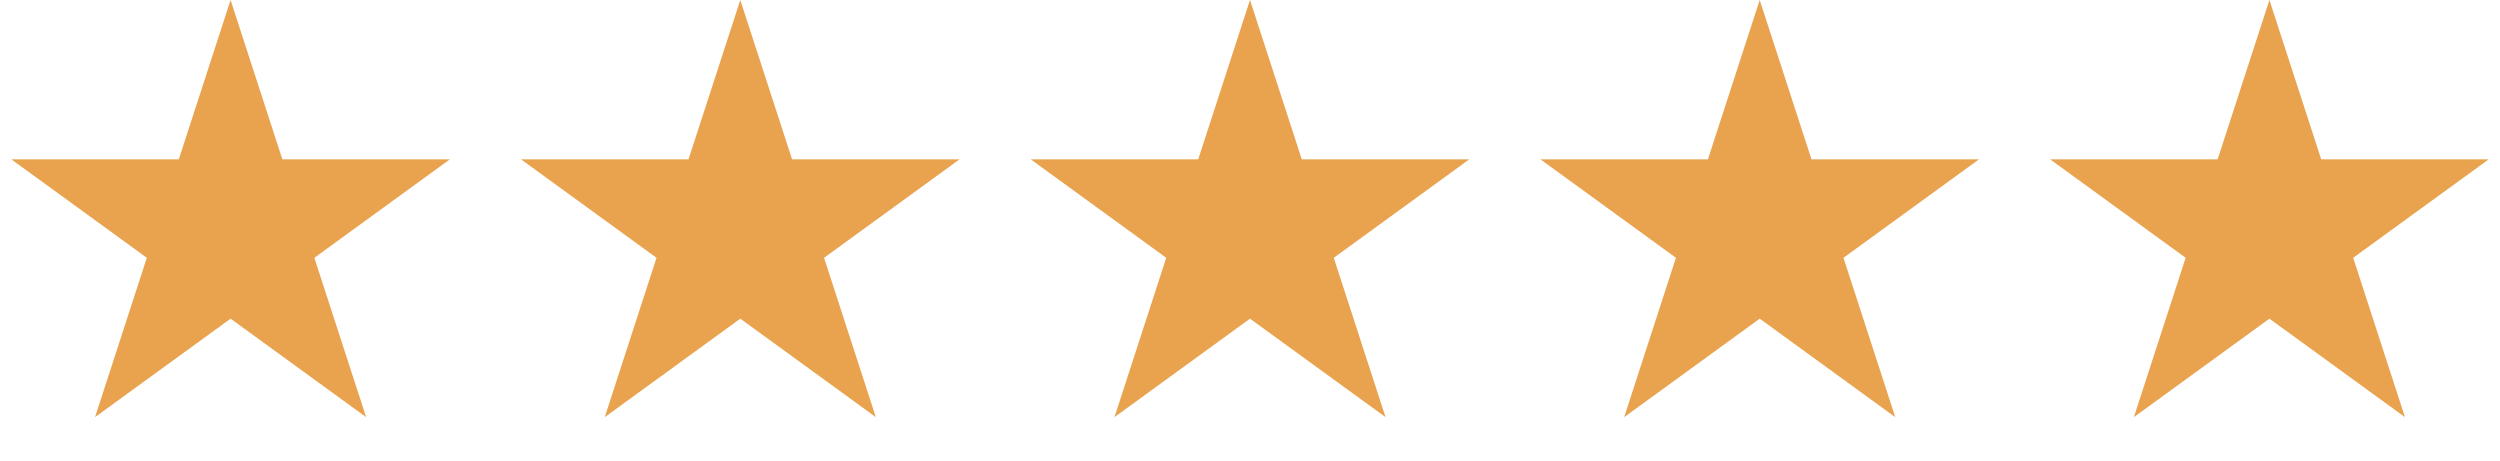
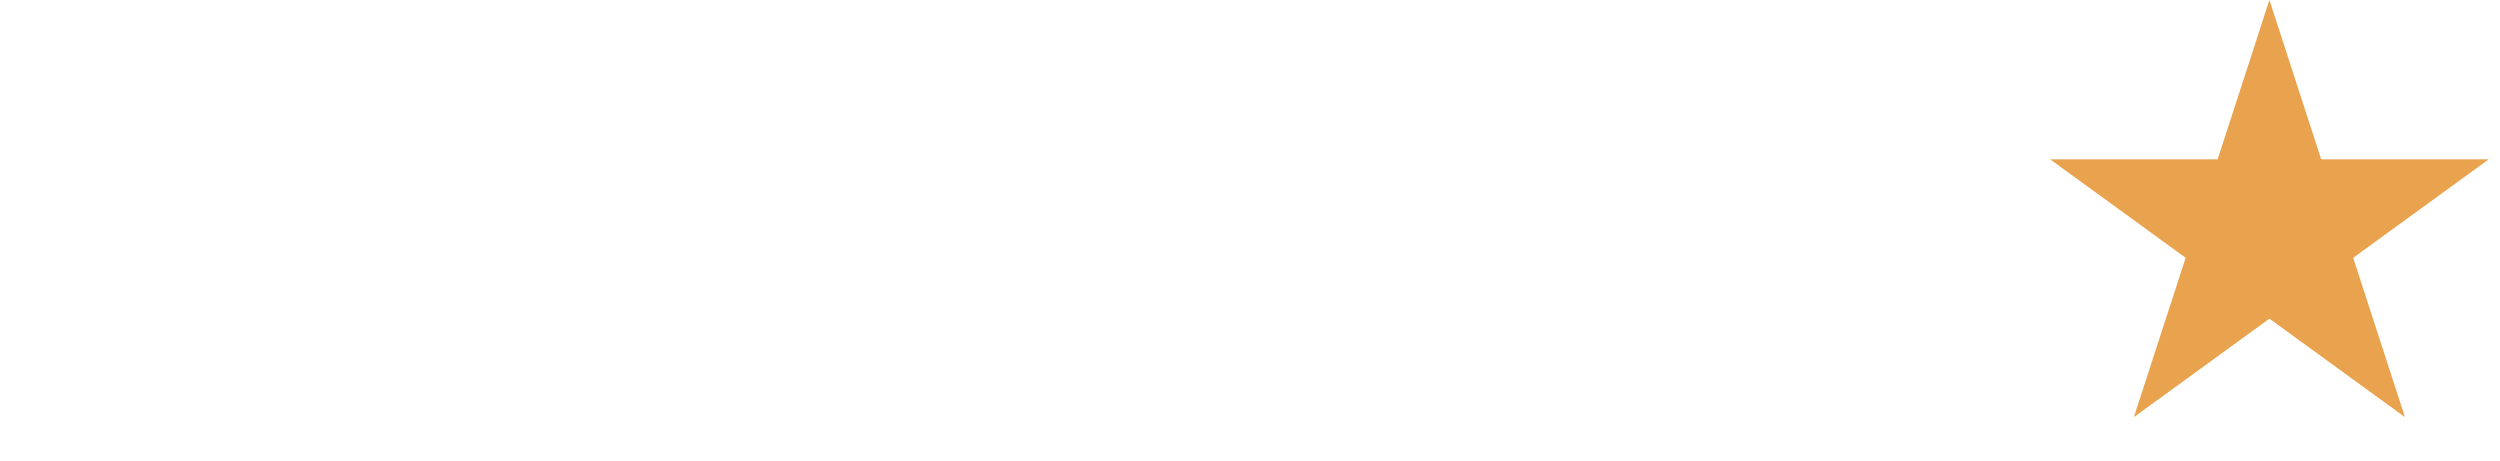
<svg xmlns="http://www.w3.org/2000/svg" width="103" height="19" viewBox="0 0 103 19" fill="none">
-   <path d="M9.5 0L11.633 6.564H18.535L12.951 10.621L15.084 17.186L9.5 13.129L3.916 17.186L6.049 10.621L0.465 6.564H7.367L9.5 0Z" fill="#E9A24E" />
-   <path d="M30.5 0L32.633 6.564H39.535L33.951 10.621L36.084 17.186L30.5 13.129L24.916 17.186L27.049 10.621L21.465 6.564H28.367L30.5 0Z" fill="#E9A24E" />
-   <path d="M51.5 0L53.633 6.564H60.535L54.951 10.621L57.084 17.186L51.5 13.129L45.916 17.186L48.049 10.621L42.465 6.564H49.367L51.5 0Z" fill="#E9A24E" />
-   <path d="M72.5 0L74.633 6.564H81.535L75.951 10.621L78.084 17.186L72.5 13.129L66.916 17.186L69.049 10.621L63.465 6.564H70.367L72.5 0Z" fill="#E9A24E" />
  <path d="M93.5 0L95.633 6.564H102.535L96.951 10.621L99.084 17.186L93.5 13.129L87.916 17.186L90.049 10.621L84.465 6.564H91.367L93.5 0Z" fill="#E9A24E" />
</svg>